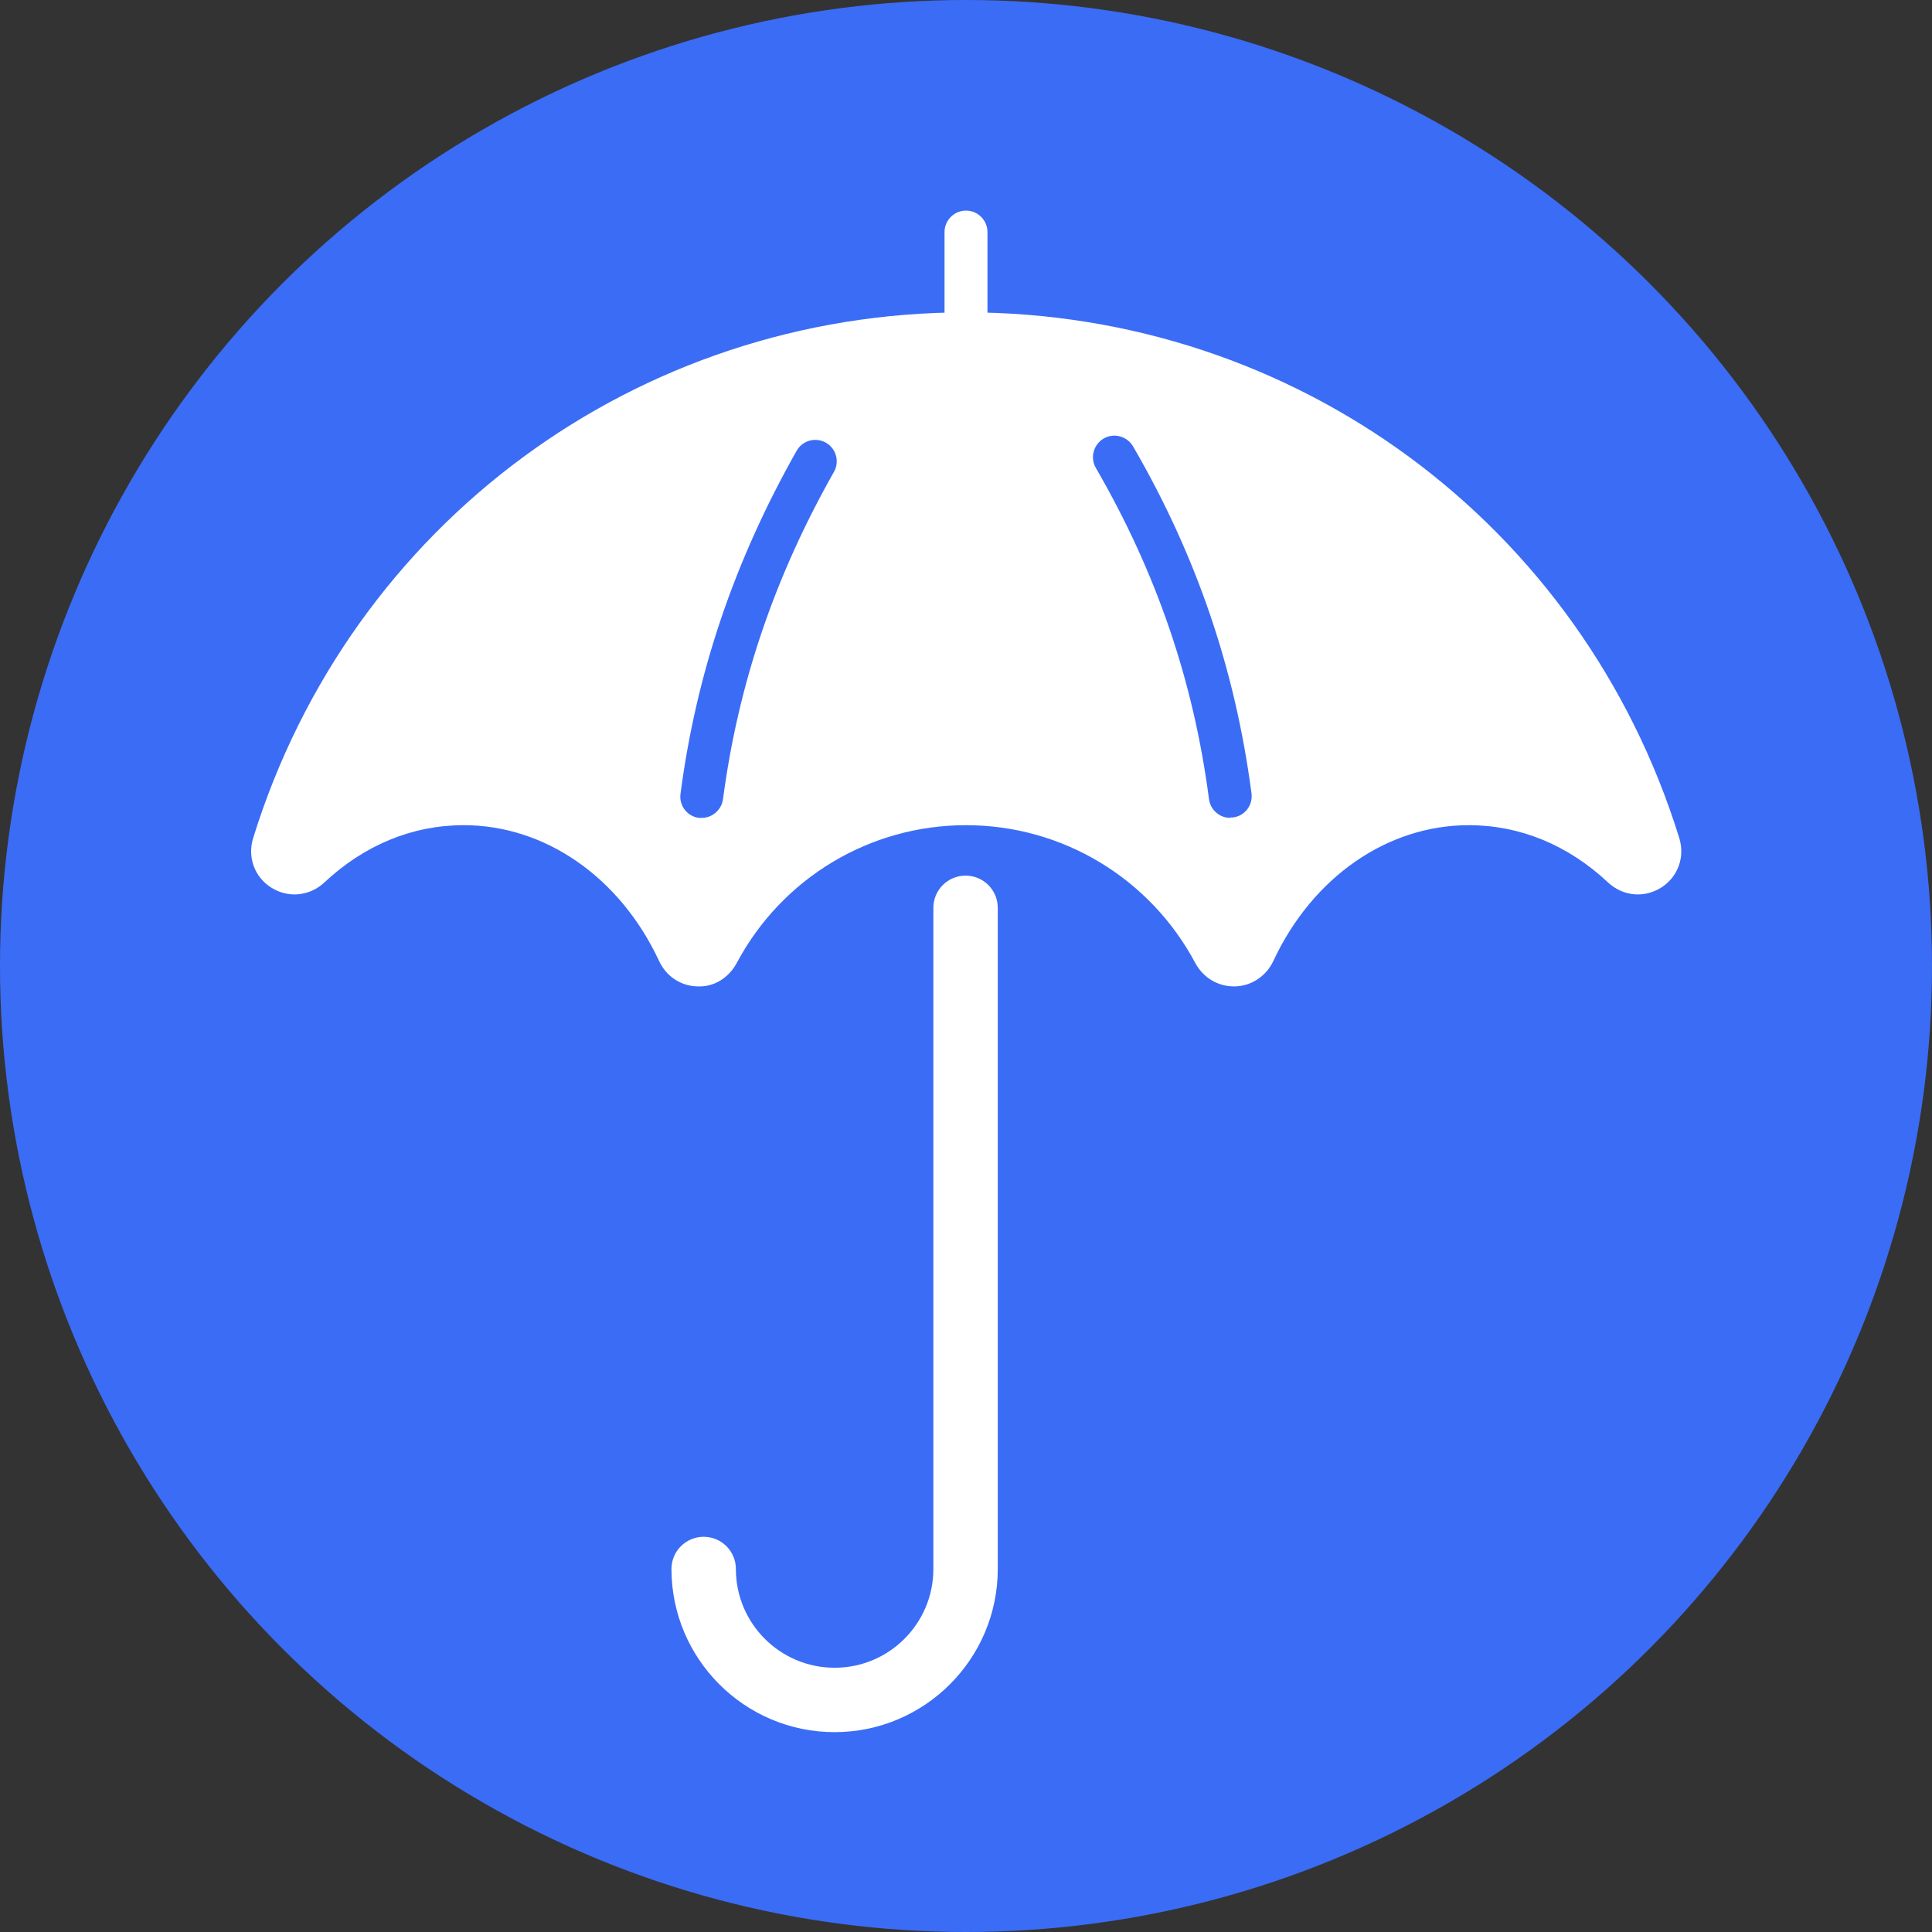
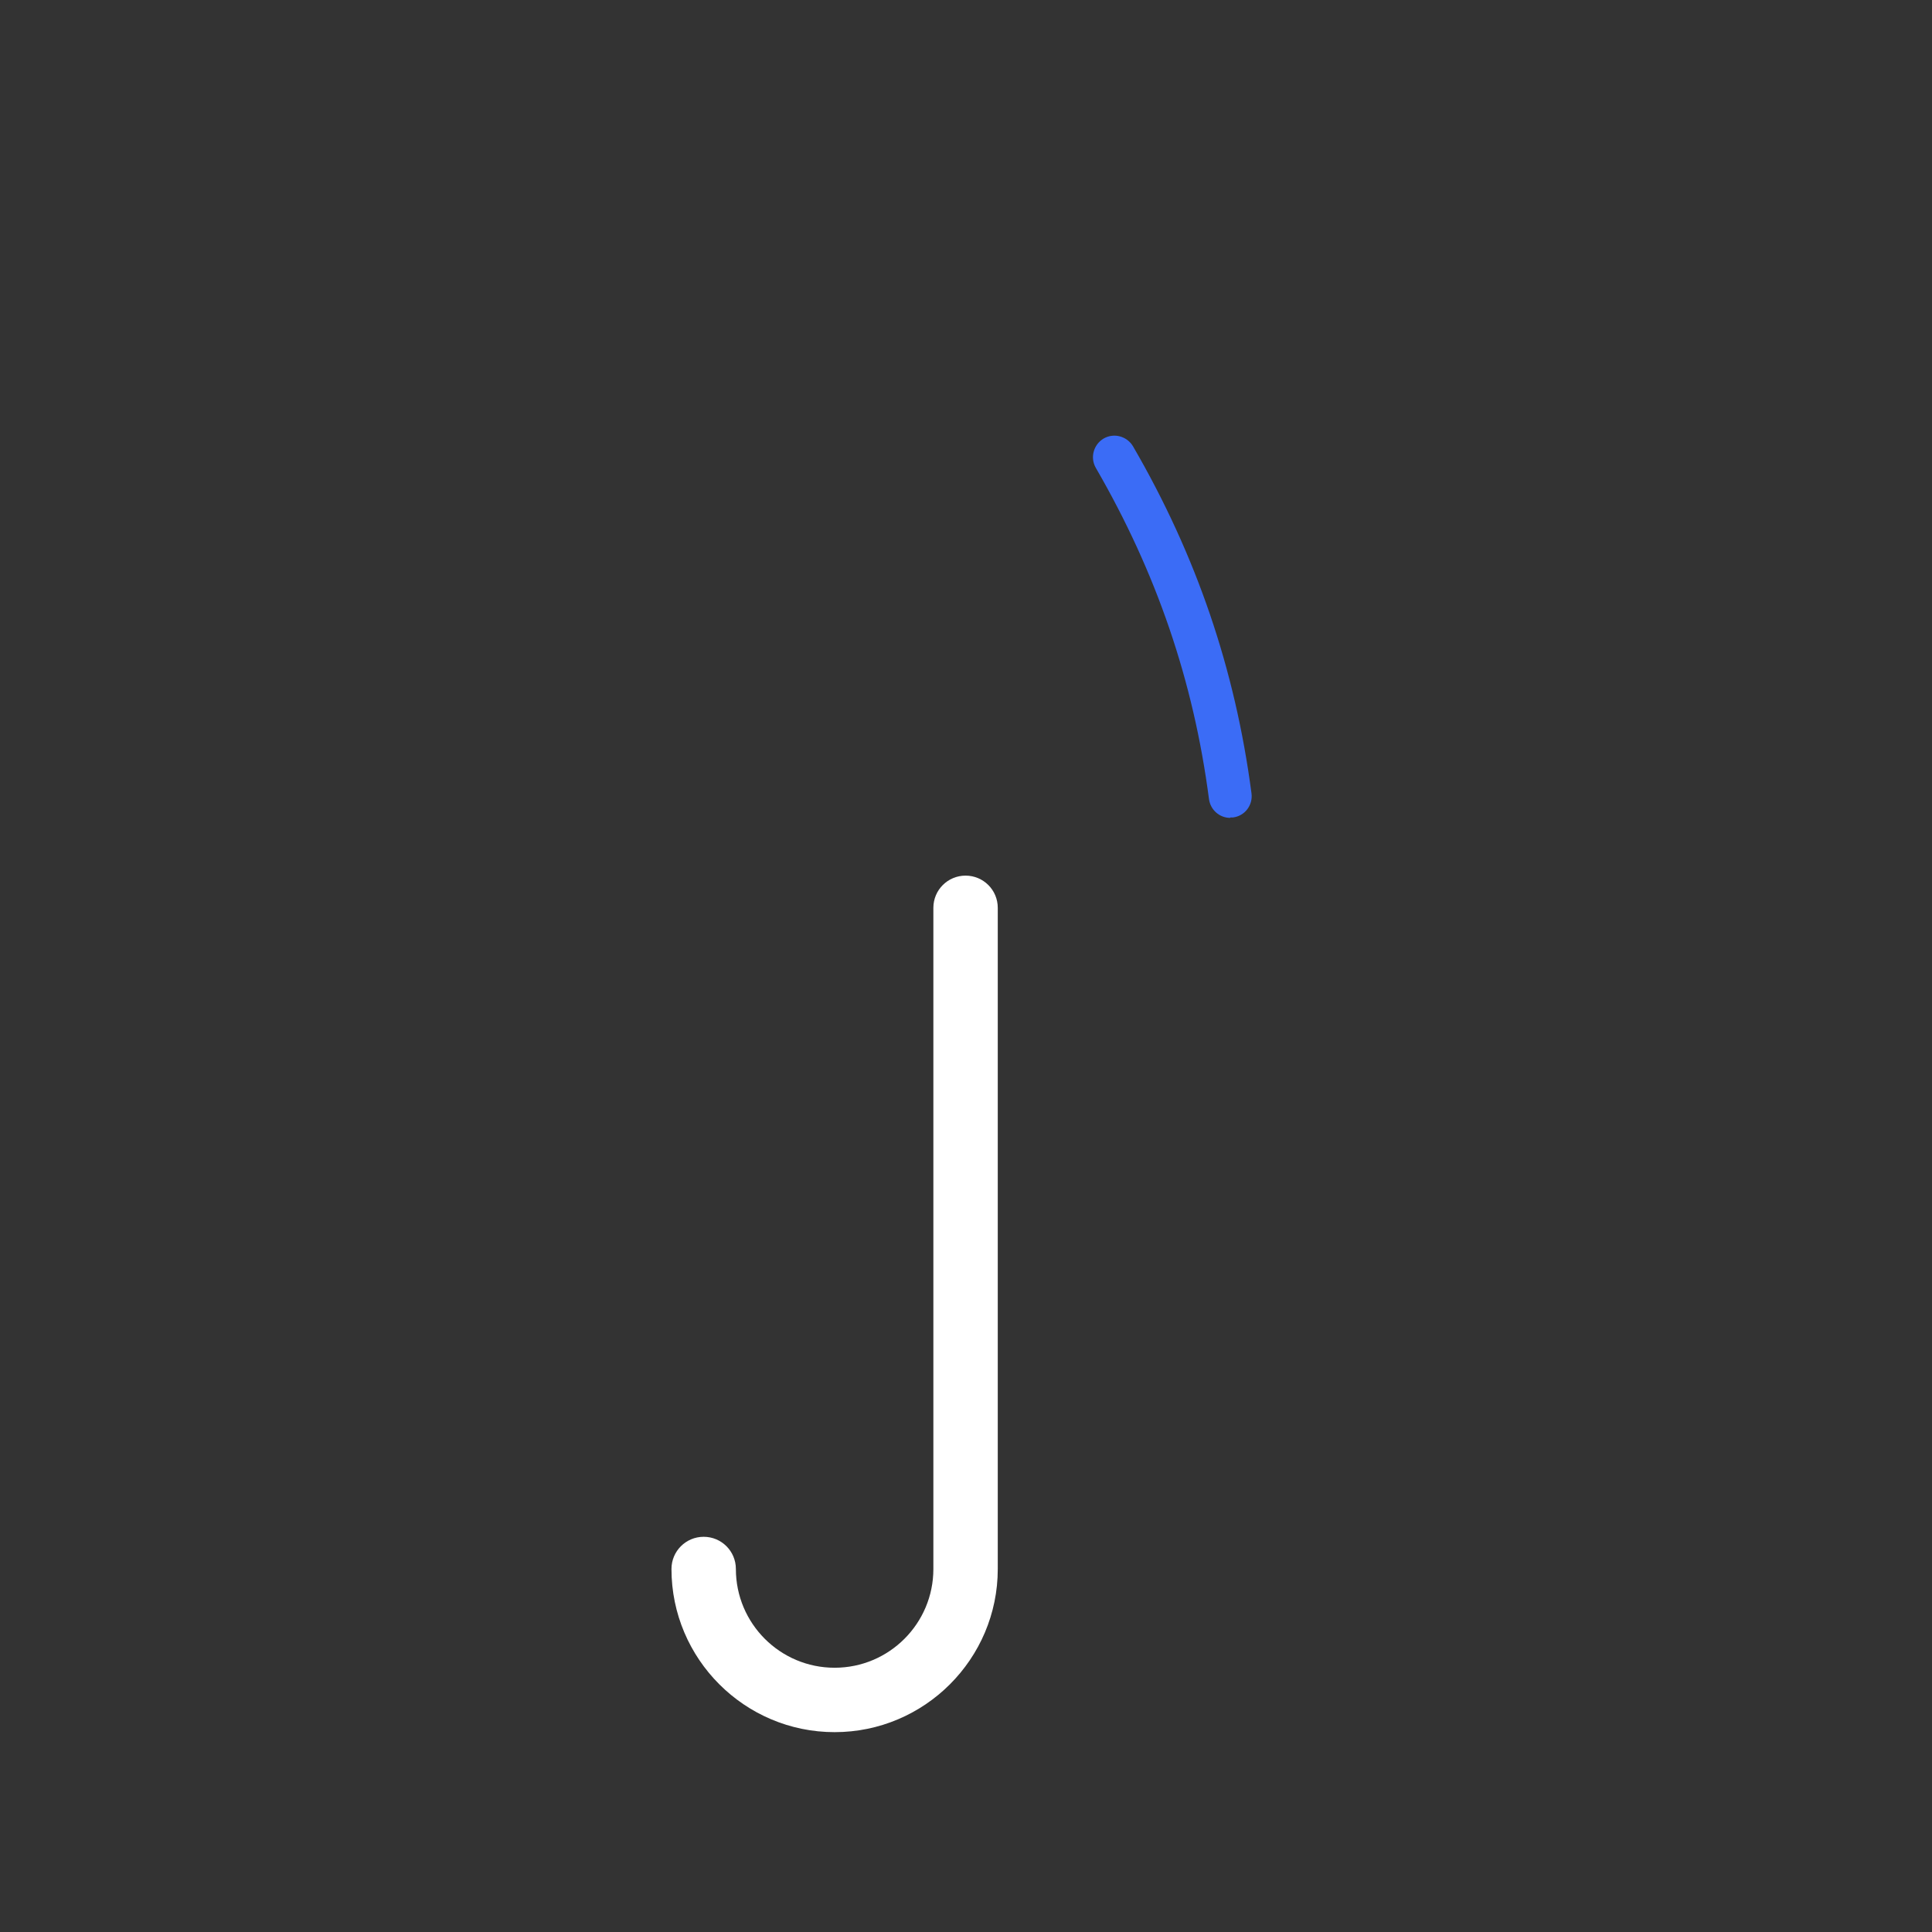
<svg xmlns="http://www.w3.org/2000/svg" id="Layer_1" data-name="Layer 1" width="90" height="90" viewBox="0 0 90 90">
  <rect x="0" y="0" width="90" height="90" fill="#333333" stroke="none" />
  <defs>
    <style>
      .cls-1 {
        fill: #fff;
      }

      .cls-2 {
        fill: #3b6cf6;
      }
    </style>
  </defs>
-   <circle class="cls-2" cx="45" cy="45" r="45" />
-   <path class="cls-1" d="m57.47,45.95c-.75,0-1.43-.42-1.79-1.09-2.11-3.96-6.2-6.42-10.68-6.42s-8.57,2.46-10.68,6.42c-.37.69-1.06,1.13-1.84,1.09-.77-.02-1.45-.47-1.78-1.19-1.82-3.9-5.31-6.32-9.1-6.32-2.38,0-4.62.92-6.48,2.66-.69.65-1.69.75-2.48.25-.78-.49-1.12-1.41-.85-2.3,4.54-14.65,17.89-24.5,33.22-24.5s28.68,9.84,33.22,24.5c.27.88-.07,1.81-.85,2.3-.8.5-1.79.4-2.48-.25-1.86-1.74-4.1-2.66-6.48-2.66-3.79,0-7.28,2.42-9.1,6.32-.33.71-1.02,1.17-1.78,1.19-.02,0-.04,0-.05,0Z" />
-   <path class="cls-1" d="m45,16.55c-.55,0-1-.45-1-1v-4.74c0-.55.45-1,1-1s1,.45,1,1v4.74c0,.55-.45,1-1,1Z" />
  <path class="cls-1" d="m44.98,40.79c-.83,0-1.5.67-1.5,1.5v30.8c0,2.54-2.06,4.6-4.6,4.6s-4.6-2.06-4.6-4.6c0-.83-.67-1.5-1.5-1.5s-1.5.67-1.5,1.5c0,4.19,3.41,7.6,7.6,7.6s7.6-3.41,7.6-7.6v-30.8c0-.83-.67-1.5-1.5-1.5Z" />
  <path class="cls-2" d="m57.31,38.1c-.5,0-.92-.37-.99-.87-.72-5.51-2.45-10.56-5.27-15.43-.28-.48-.11-1.09.36-1.37.48-.28,1.09-.11,1.37.36,2.96,5.1,4.76,10.39,5.52,16.17.07.55-.31,1.05-.86,1.12-.04,0-.09,0-.13,0Z" />
-   <path class="cls-2" d="m32.69,38.1s-.09,0-.13,0c-.55-.07-.93-.57-.86-1.12.74-5.63,2.51-10.85,5.41-15.98.27-.48.88-.65,1.36-.38.48.27.65.88.38,1.36-2.77,4.89-4.46,9.88-5.17,15.25-.07.5-.5.87-.99.87Z" />
</svg>